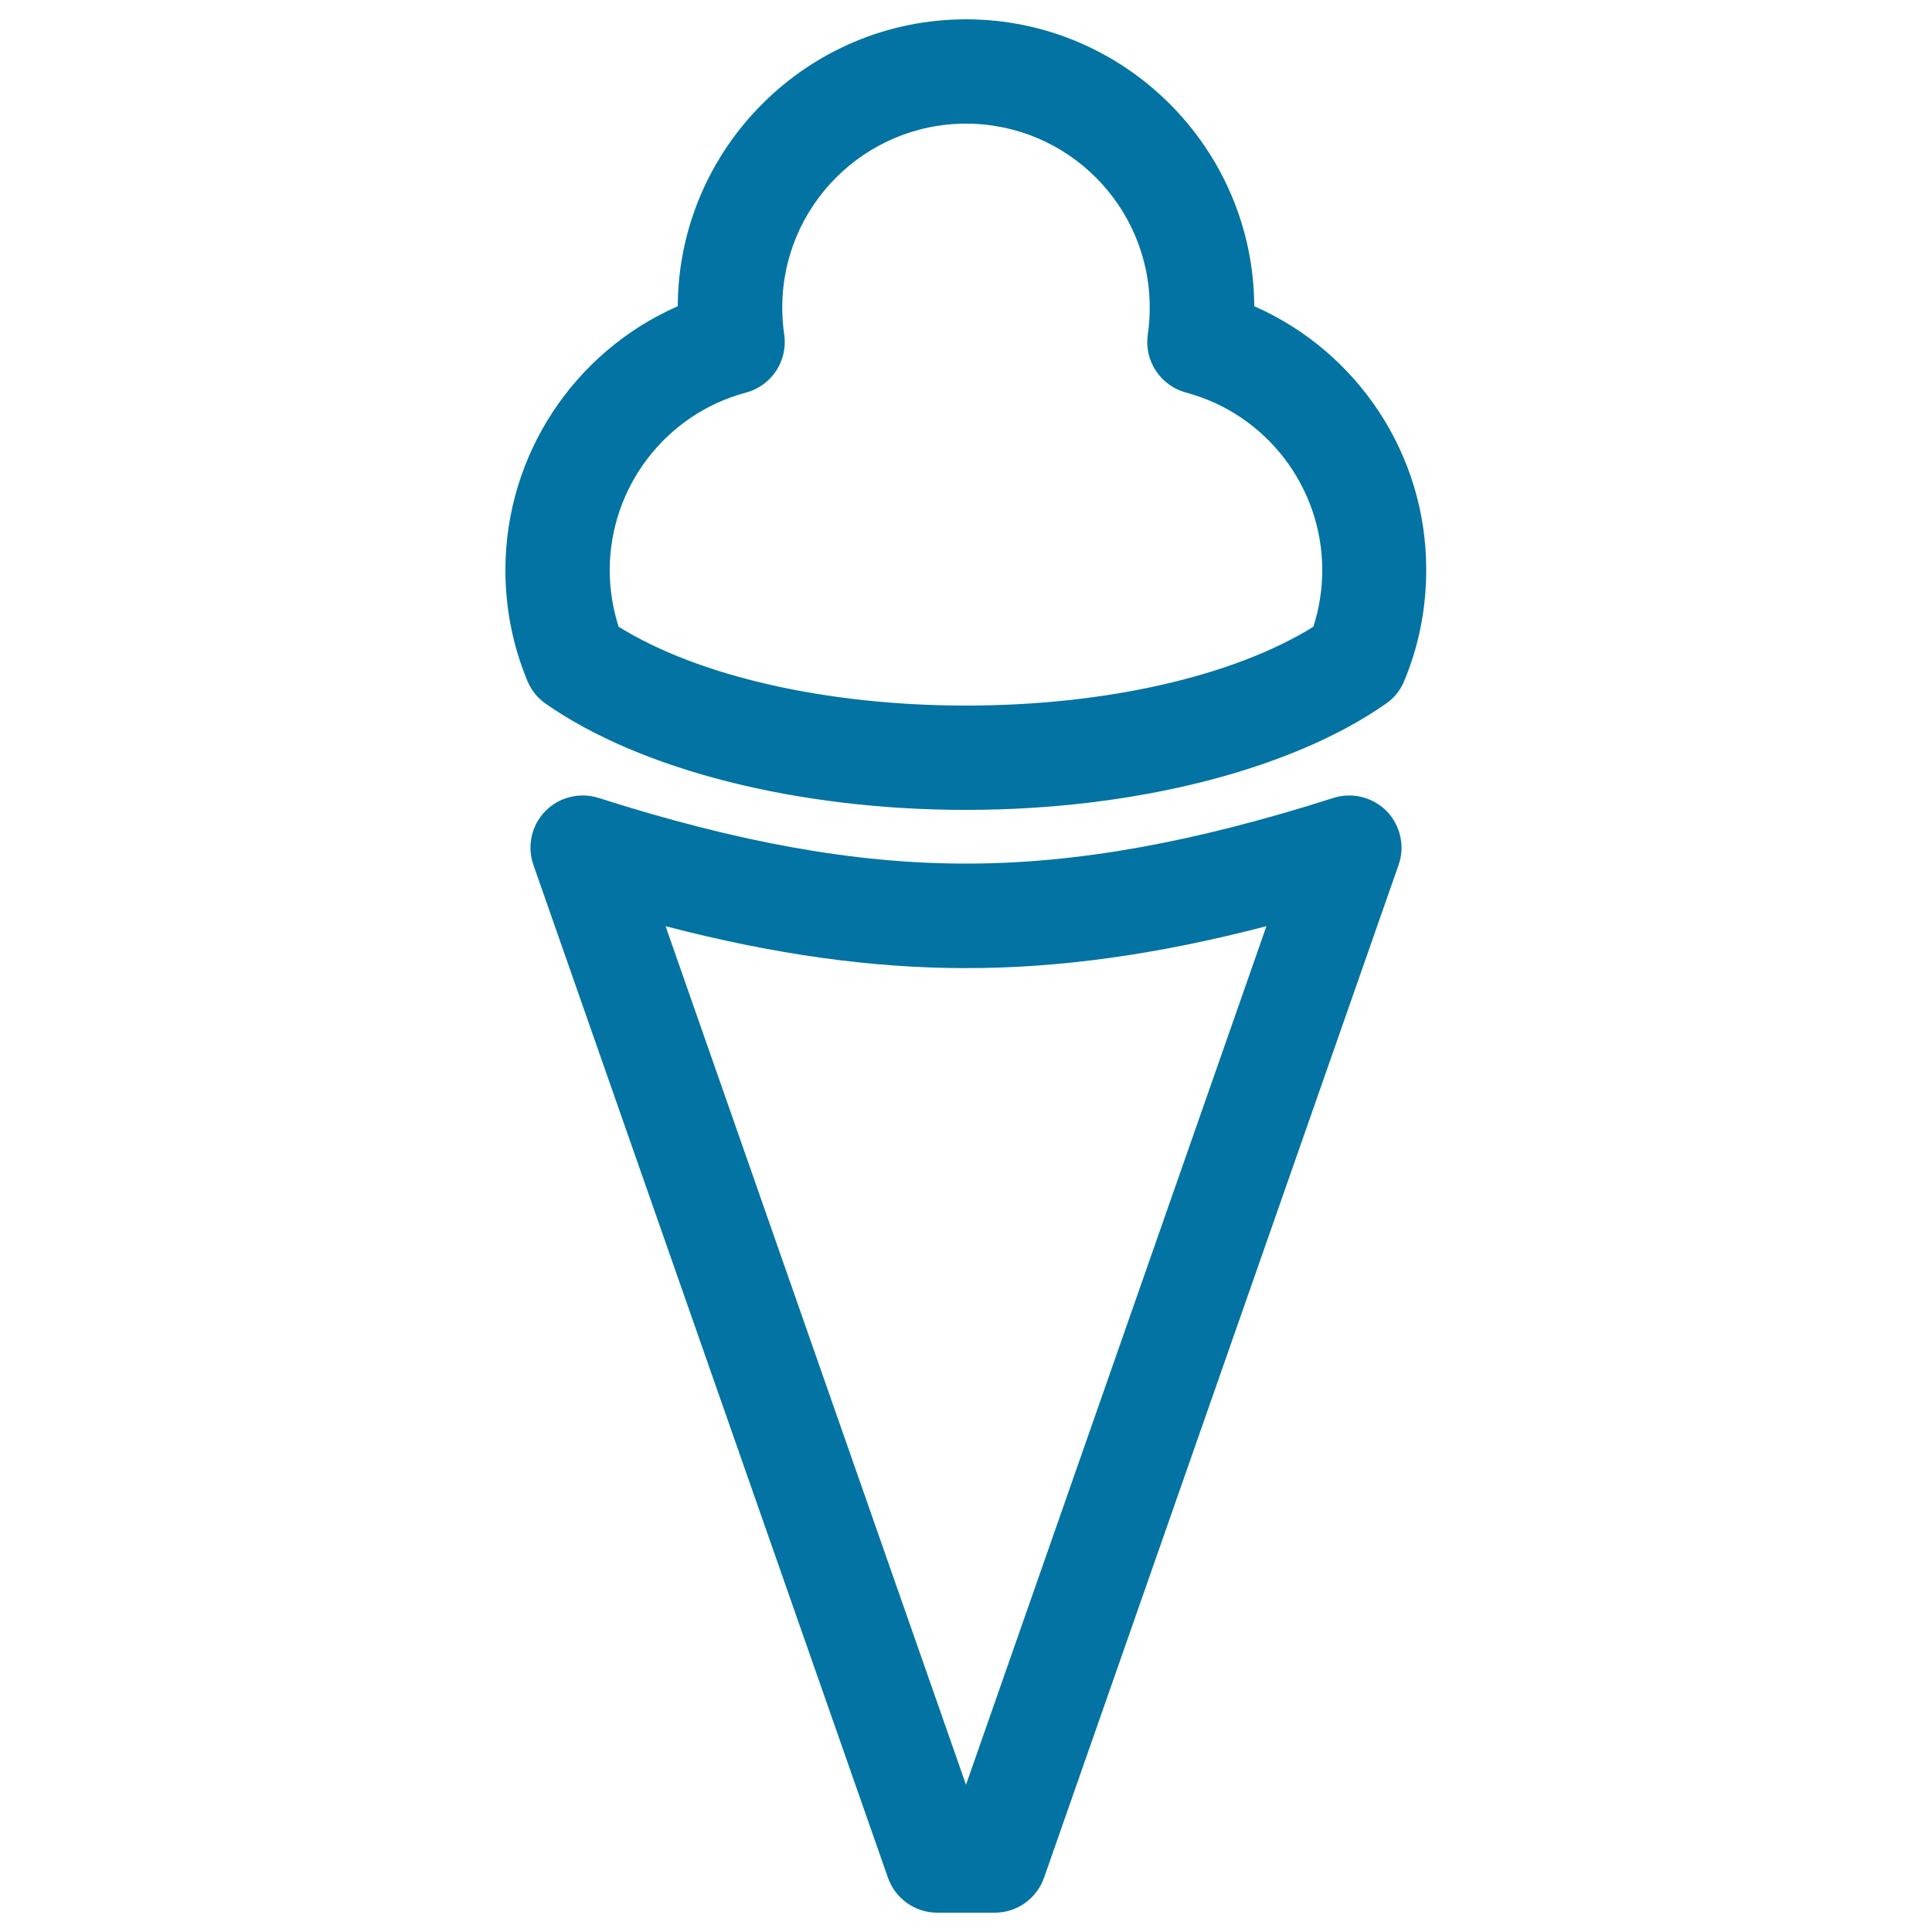
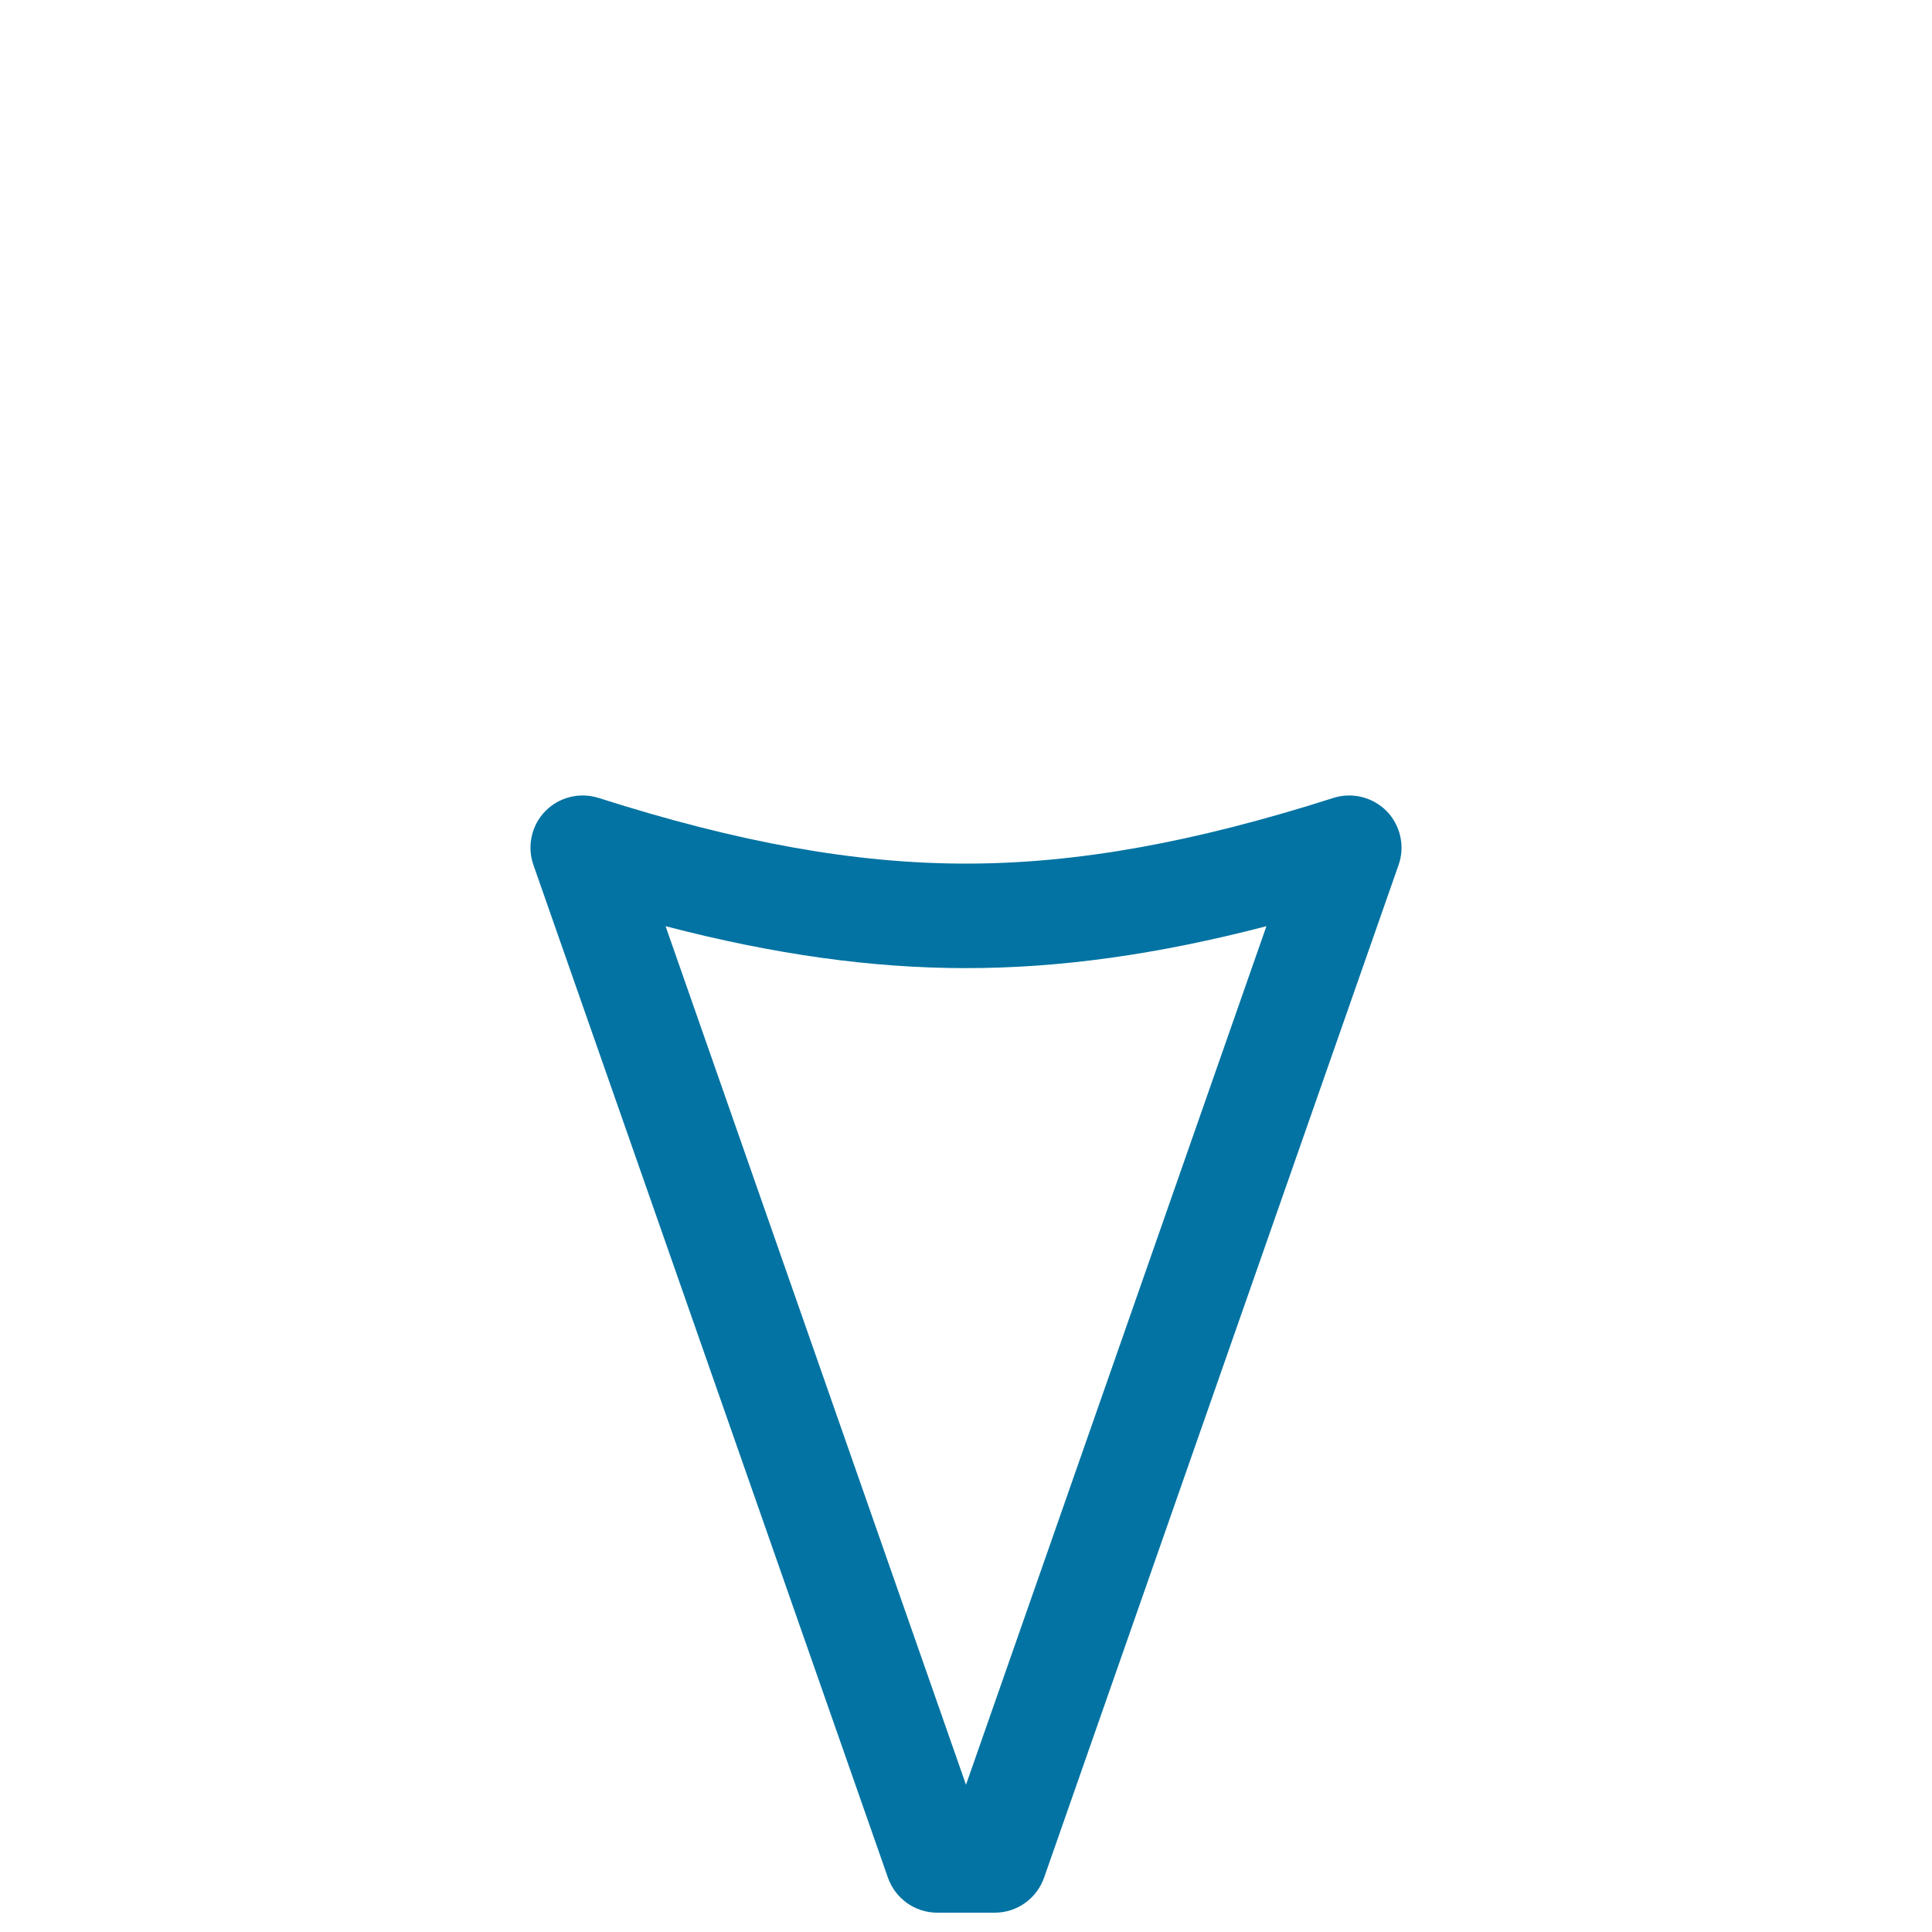
<svg xmlns="http://www.w3.org/2000/svg" viewBox="0 0 1000 1000" style="fill:#0273a2">
  <title>Ice Cream Cone SVG icon</title>
  <g>
    <g>
-       <path d="M649.2,158.5C648.8,76.6,582,10,500,10S351.2,76.6,350.8,158.5c-53.5,23.5-89.2,76.8-89.2,136.6c0,19.8,3.8,39.1,11.4,57.4c2,4.7,5.2,8.8,9.4,11.7c49.2,34.4,130.5,55,217.5,55c87,0,168.3-20.6,217.5-55c4.2-2.9,7.5-7,9.4-11.7c7.6-18.2,11.4-37.5,11.4-57.4C738.4,235.4,702.7,182,649.2,158.5z M679.8,324.4C638.6,350,572.3,365.2,500,365.2S361.4,350,320.2,324.4c-3-9.4-4.6-19.2-4.6-29.3c0-43,29-80.8,70.5-91.9c13.3-3.5,21.8-16.5,19.8-30.1c-0.7-4.7-1-9.4-1-14c0-52.5,42.7-95.1,95.1-95.1c52.5,0,95.1,42.7,95.1,95.1c0,4.6-0.3,9.3-1,14c-2,13.6,6.5,26.5,19.8,30.1c41.5,11.1,70.5,48.9,70.5,91.9C684.4,305.2,682.8,315,679.8,324.4z" />
      <path d="M690.2,413c-72.7,23.2-133.1,34-190.2,34c-57.1,0-117.5-10.8-190.2-34c-9.8-3.1-20.5-0.4-27.6,6.9c-7.1,7.3-9.5,18.1-6.1,27.8l183.5,524.2c3.8,10.8,14,18.1,25.5,18.1h29.8c11.5,0,21.7-7.3,25.5-18.1l183.5-524.2c3.4-9.7,1-20.4-6.1-27.8C710.6,412.6,699.9,409.9,690.2,413z M500,923.8L344.5,479.4c56.5,14.7,106.9,21.7,155.5,21.7c48.6,0,99-7,155.5-21.7L500,923.8z" />
    </g>
  </g>
</svg>